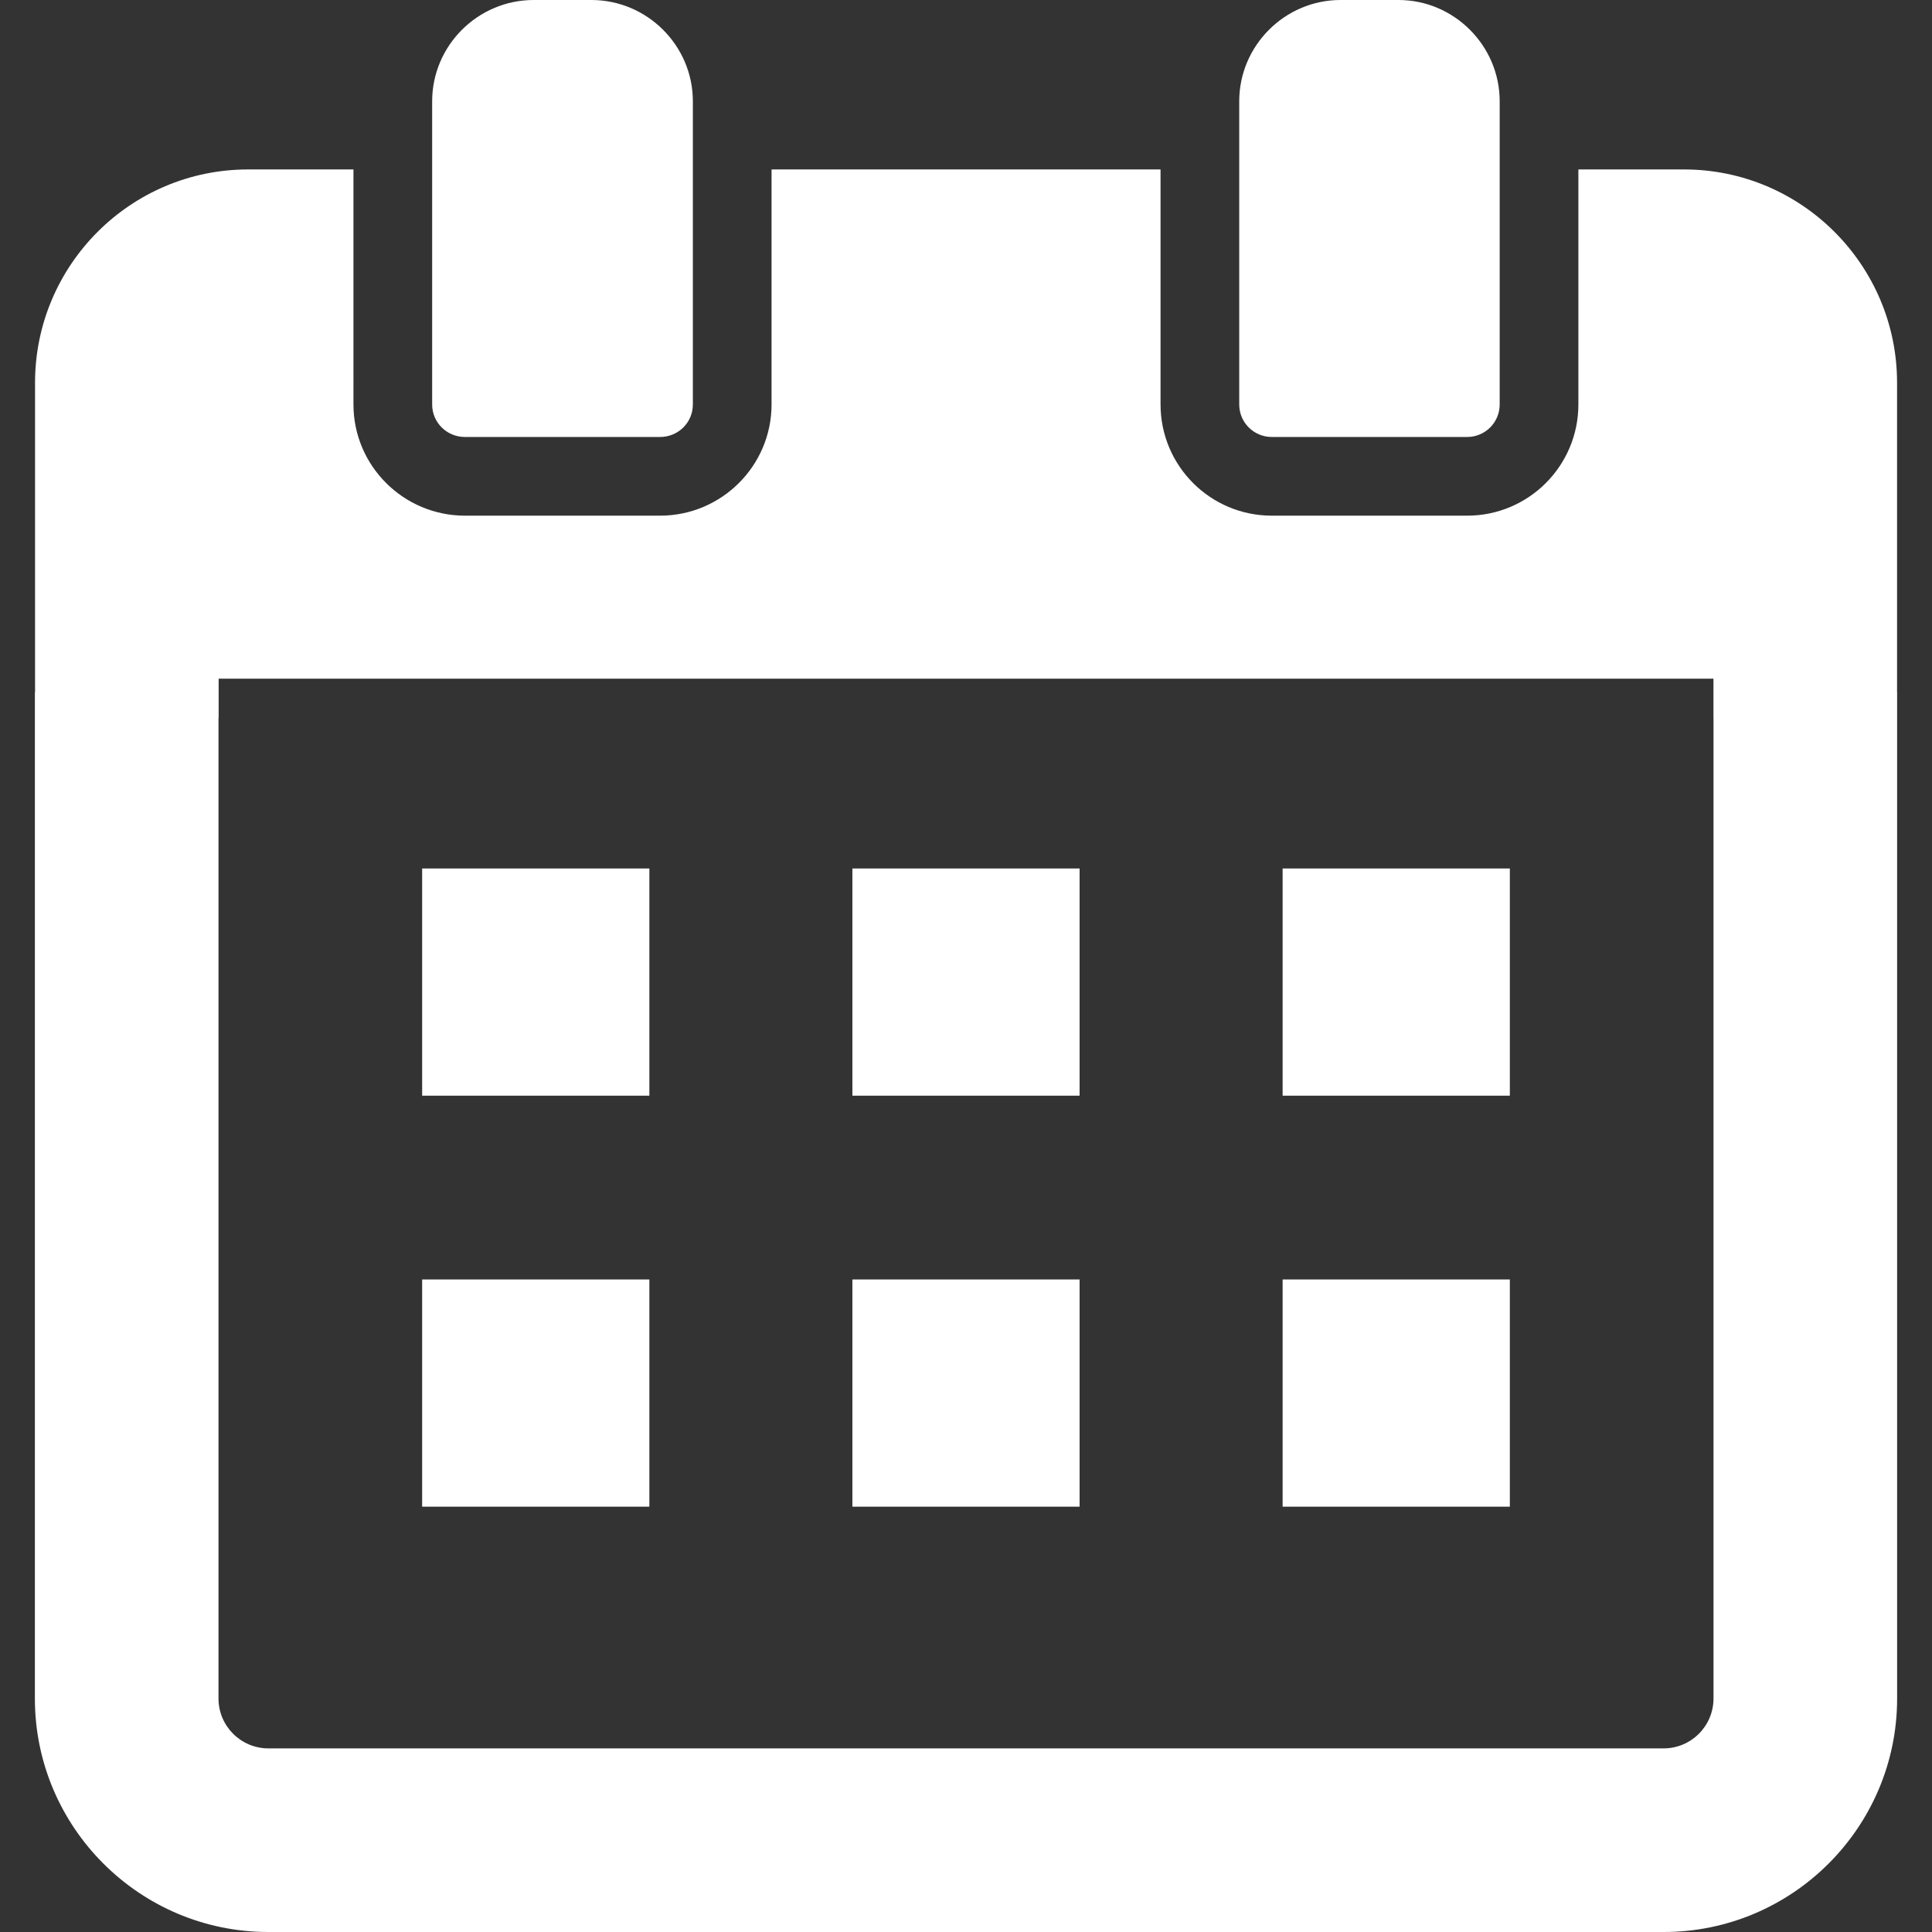
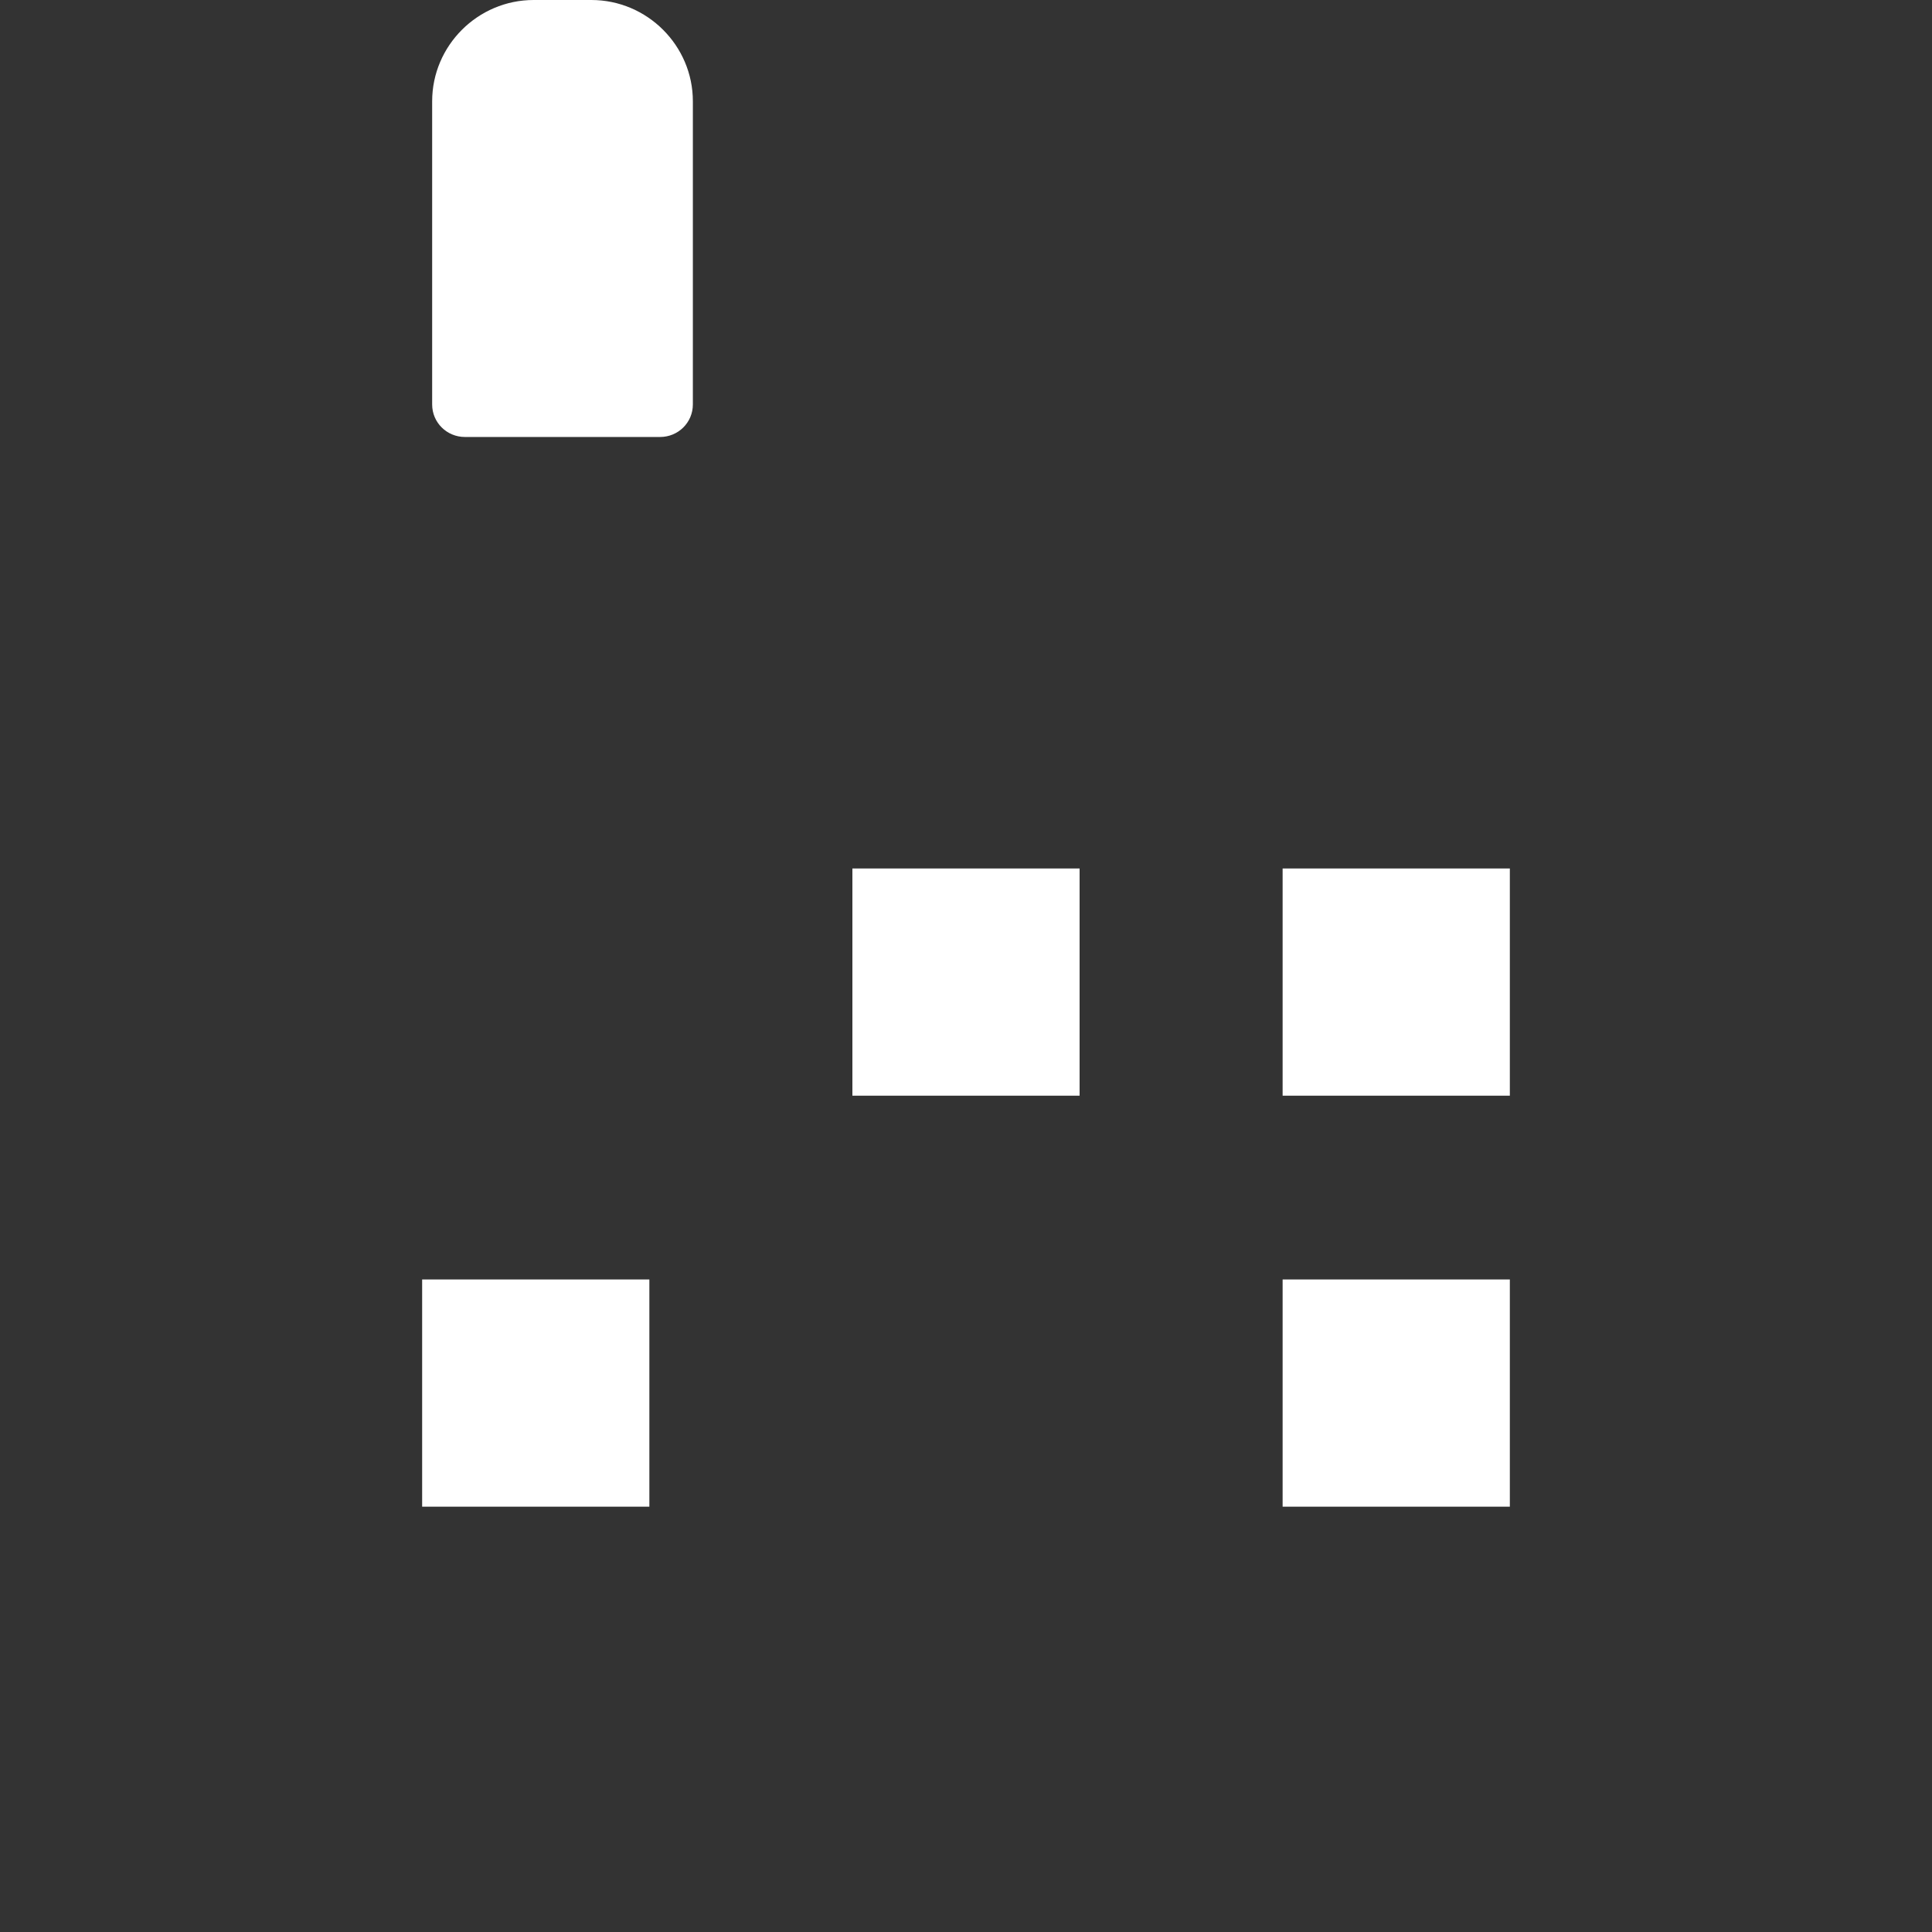
<svg xmlns="http://www.w3.org/2000/svg" version="1.1" id="_x31_0" x="0px" y="0px" viewBox="0 0 512 512" style="width: 512px; height: 512px; opacity: 1;" xml:space="preserve">
  <rect x="0" y="0" width="512" height="512" fill="#333333" stroke="none" />
  <style type="text/css">
	.st0{fill:#374149;}
</style>
  <g>
-     <path class="st0" d="M502.74,183.481v-82.063c0-31.14-25.301-56.511-56.442-56.511h-28.011v33.847v14.809v13.625   c0,16.266-13.207,29.469-29.473,29.469h-51.786c-16.266,0-29.472-13.203-29.472-29.469V93.562V78.754V45.168v-0.102l0,0v-0.16   H204.47v33.847v14.809v13.625c0,16.266-13.277,29.469-29.543,29.469h-51.714c-16.266,0-29.543-13.203-29.543-29.469V93.562V78.754   V44.906H65.728c-31.14,0-56.441,25.371-56.441,56.511v82.063H9.244v266.648C9.244,484.242,36.998,512,71.115,512h369.77   c34.113,0,61.871-27.758,61.871-61.871V183.481H502.74z M57.904,190.25h0.039v-10.395h396.141v10.395h0.011v259.878   c0,7.282-5.926,13.211-13.21,13.211H71.115c-7.289,0-13.211-5.93-13.211-13.211V190.25z" style="fill: rgb(255, 255, 255);" />
-     <polygon class="st0" points="172.088,230.5 172.088,230.317 172.088,230.317 172.088,230.156 111.873,230.156 111.873,290.367    172.088,290.367  " style="fill: rgb(255, 255, 255);" />
    <rect x="225.893" y="230.156" class="st0" width="60.21" height="60.211" style="fill: rgb(255, 255, 255);" />
    <polygon class="st0" points="339.908,290.207 339.908,290.367 400.123,290.367 400.123,230.156 339.908,230.156 339.908,290.027    339.908,290.207  " style="fill: rgb(255, 255, 255);" />
    <polygon class="st0" points="172.088,339.414 172.088,339.23 172.088,339.23 172.088,339.07 111.873,339.07 111.873,399.285    172.088,399.285  " style="fill: rgb(255, 255, 255);" />
-     <rect x="225.893" y="339.07" class="st0" width="60.21" height="60.214" style="fill: rgb(255, 255, 255);" />
    <polygon class="st0" points="339.908,399.285 400.123,399.285 400.123,339.07 339.908,339.07 339.908,398.942 339.908,399.125    339.908,399.125  " style="fill: rgb(255, 255, 255);" />
    <path class="st0" d="M123.213,115.805h51.714c4.798,0,8.688-3.821,8.688-8.618V93.562V78.754V44.906V26.832   C183.615,12.094,171.522,0,156.717,0h-15.293c-14.805,0-26.898,12.094-26.898,26.832v18.074v33.847v14.809v13.625   C114.526,111.984,118.416,115.805,123.213,115.805z" style="fill: rgb(255, 255, 255);" />
-     <path class="st0" d="M337.029,115.805h51.786c4.726,0,8.617-3.821,8.617-8.618V93.562V78.754V44.906V26.832   C397.431,12.094,385.338,0,370.603,0H355.24c-14.738,0-26.832,12.094-26.832,26.832v18.074v33.847v14.809v13.625   C328.408,111.984,332.302,115.805,337.029,115.805z" style="fill: rgb(255, 255, 255);" />
  </g>
</svg>